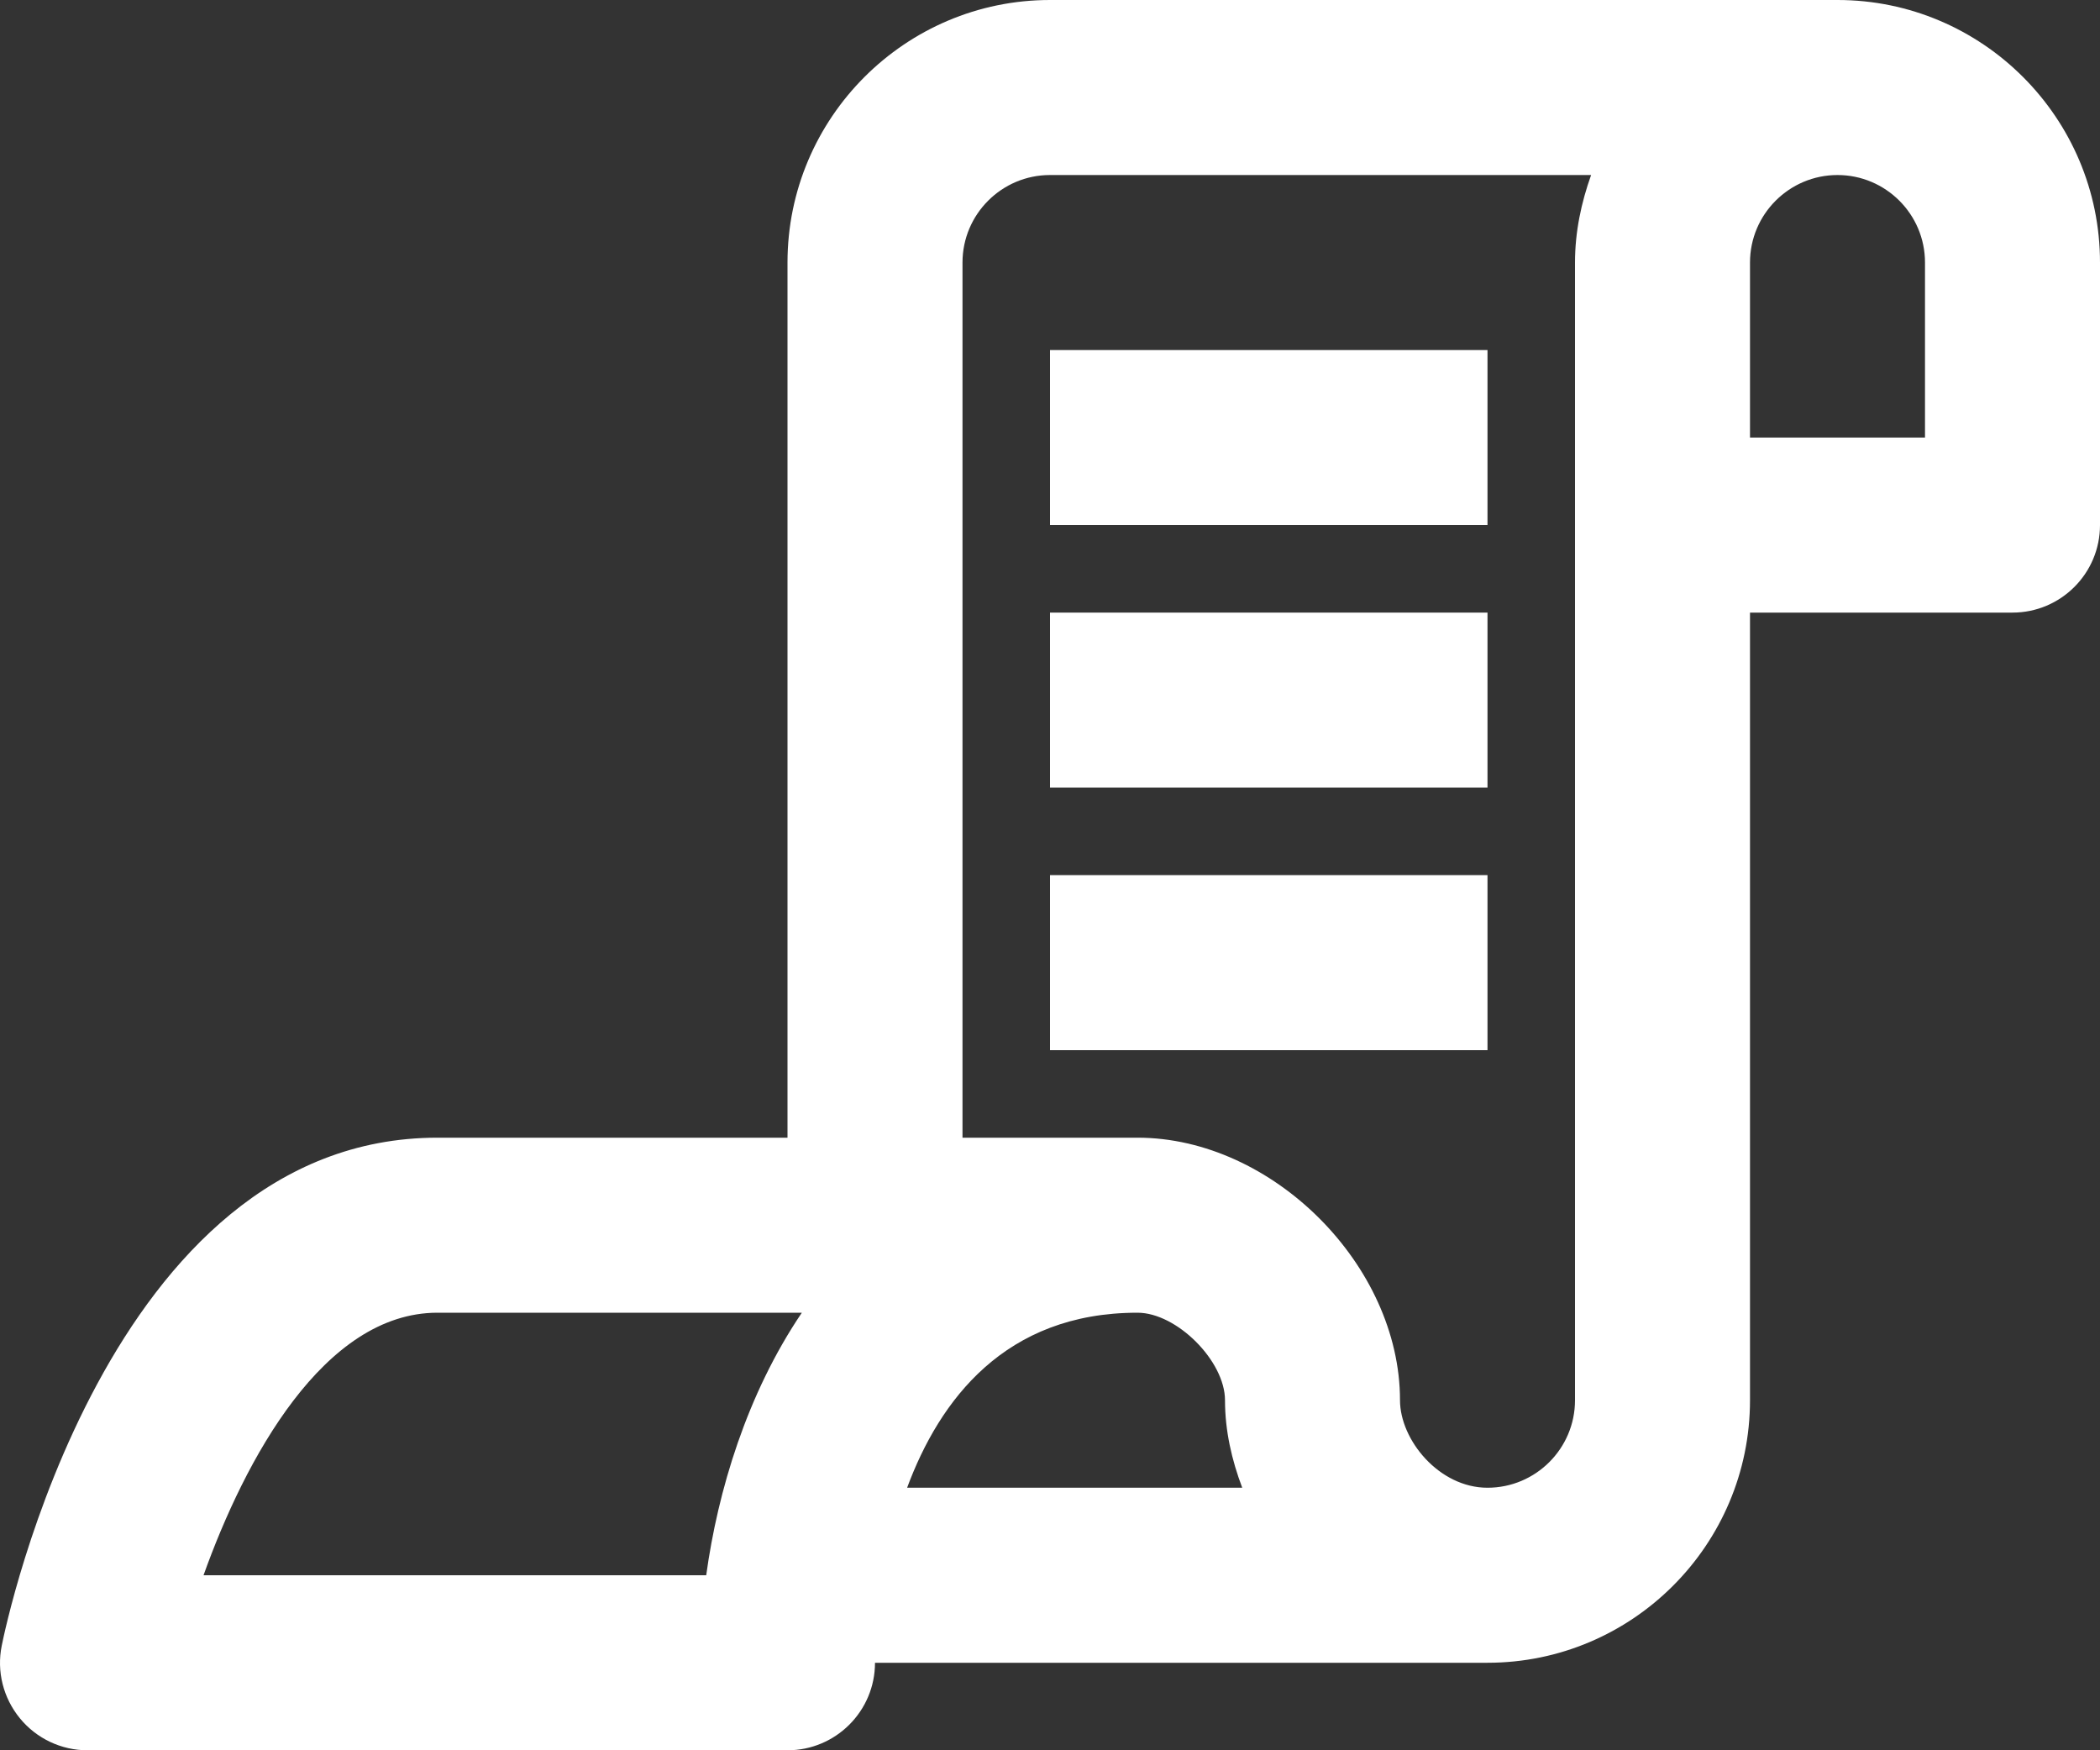
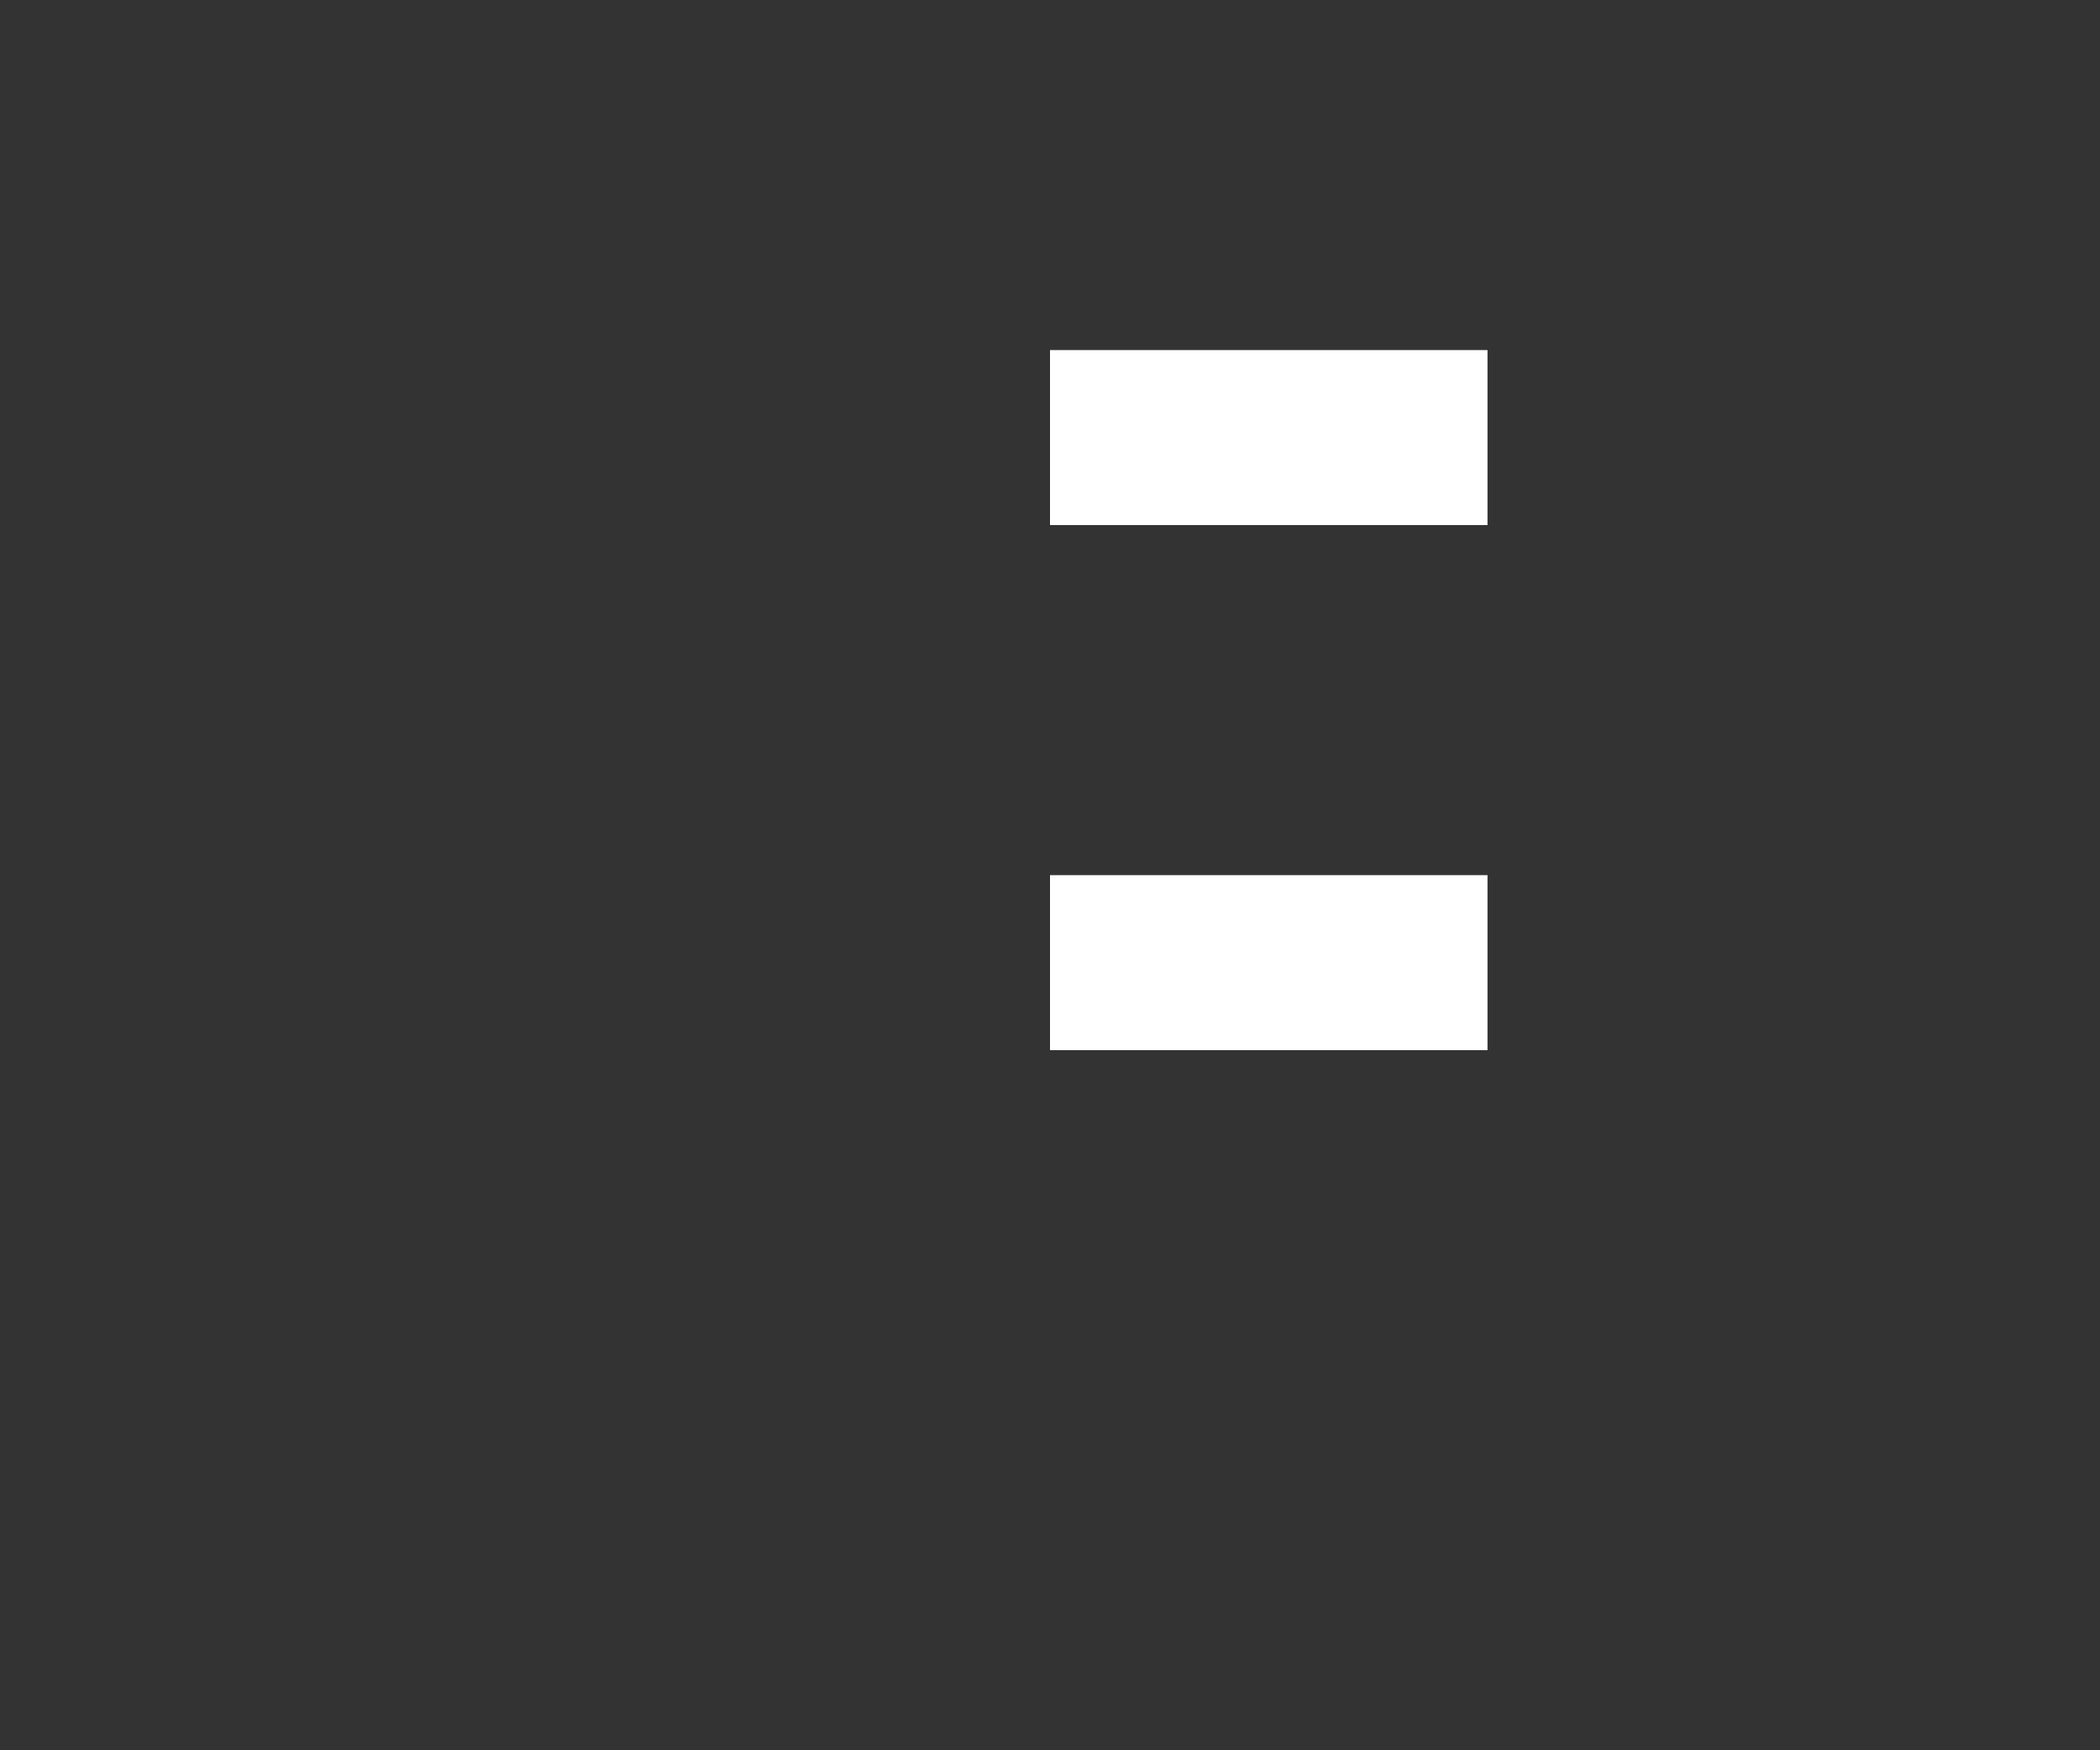
<svg xmlns="http://www.w3.org/2000/svg" width="24px" height="20px" viewBox="0 0 24 20" version="1.1">
  <rect x="0" y="0" width="24" height="20" fill="#333333" stroke="none" />
  <title>Group 8</title>
  <g id="Website" stroke="none" stroke-width="1" fill="none" fill-rule="evenodd">
    <g id="BTC_Job" transform="translate(-766, -1600)" fill="#FFFFFF">
      <g id="Group-9" transform="translate(741, 1573)">
        <g id="Group-8" transform="translate(25, 27)">
-           <path d="M22,5 L20,5 L20,3 C20,2.448 20.449,2 21,2 C21.551,2 22,2.448 22,3 L22,5 Z M18,16 C18,16.552 17.551,17 17,17 C16.446,17 16,16.453 16,16 C16,14.458 14.542,13 13,13 L11,13 L11,3 C11,2.448 11.449,2 12,2 L18.184,2 C18.072,2.314 18,2.648 18,3 L18,16 Z M13,15 C13.449,15 14,15.552 14,16 C14,16.348 14.077,16.683 14.197,17 L10.367,17 C10.738,15.999 11.486,15 13,15 L13,15 Z M8.071,18 L2.326,18 C2.799,16.678 3.7,15 5,15 L9.164,15 C8.534,15.931 8.203,17.04 8.071,18 L8.071,18 Z M21,0 L12,0 C10.346,0 9,1.346 9,3 L9,13 L5,13 C1.224,13 0.067,18.567 0.02,18.804 C-0.04,19.098 0.037,19.402 0.227,19.634 C0.417,19.866 0.7,20 1,20 L9,20 C9.552,20 10,19.552 10,19 L17,19 C18.654,19 20,17.654 20,16 L20,7 L23,7 C23.552,7 24,6.552 24,6 L24,3 C24,1.346 22.654,0 21,0 L21,0 Z" id="Fill-1" />
          <polygon id="Fill-4" points="12 6 17 6 17 4 12 4" />
-           <polygon id="Fill-6" points="12 9 17 9 17 7 12 7" />
          <polygon id="Fill-7" points="12 12 17 12 17 10 12 10" />
        </g>
      </g>
    </g>
  </g>
</svg>